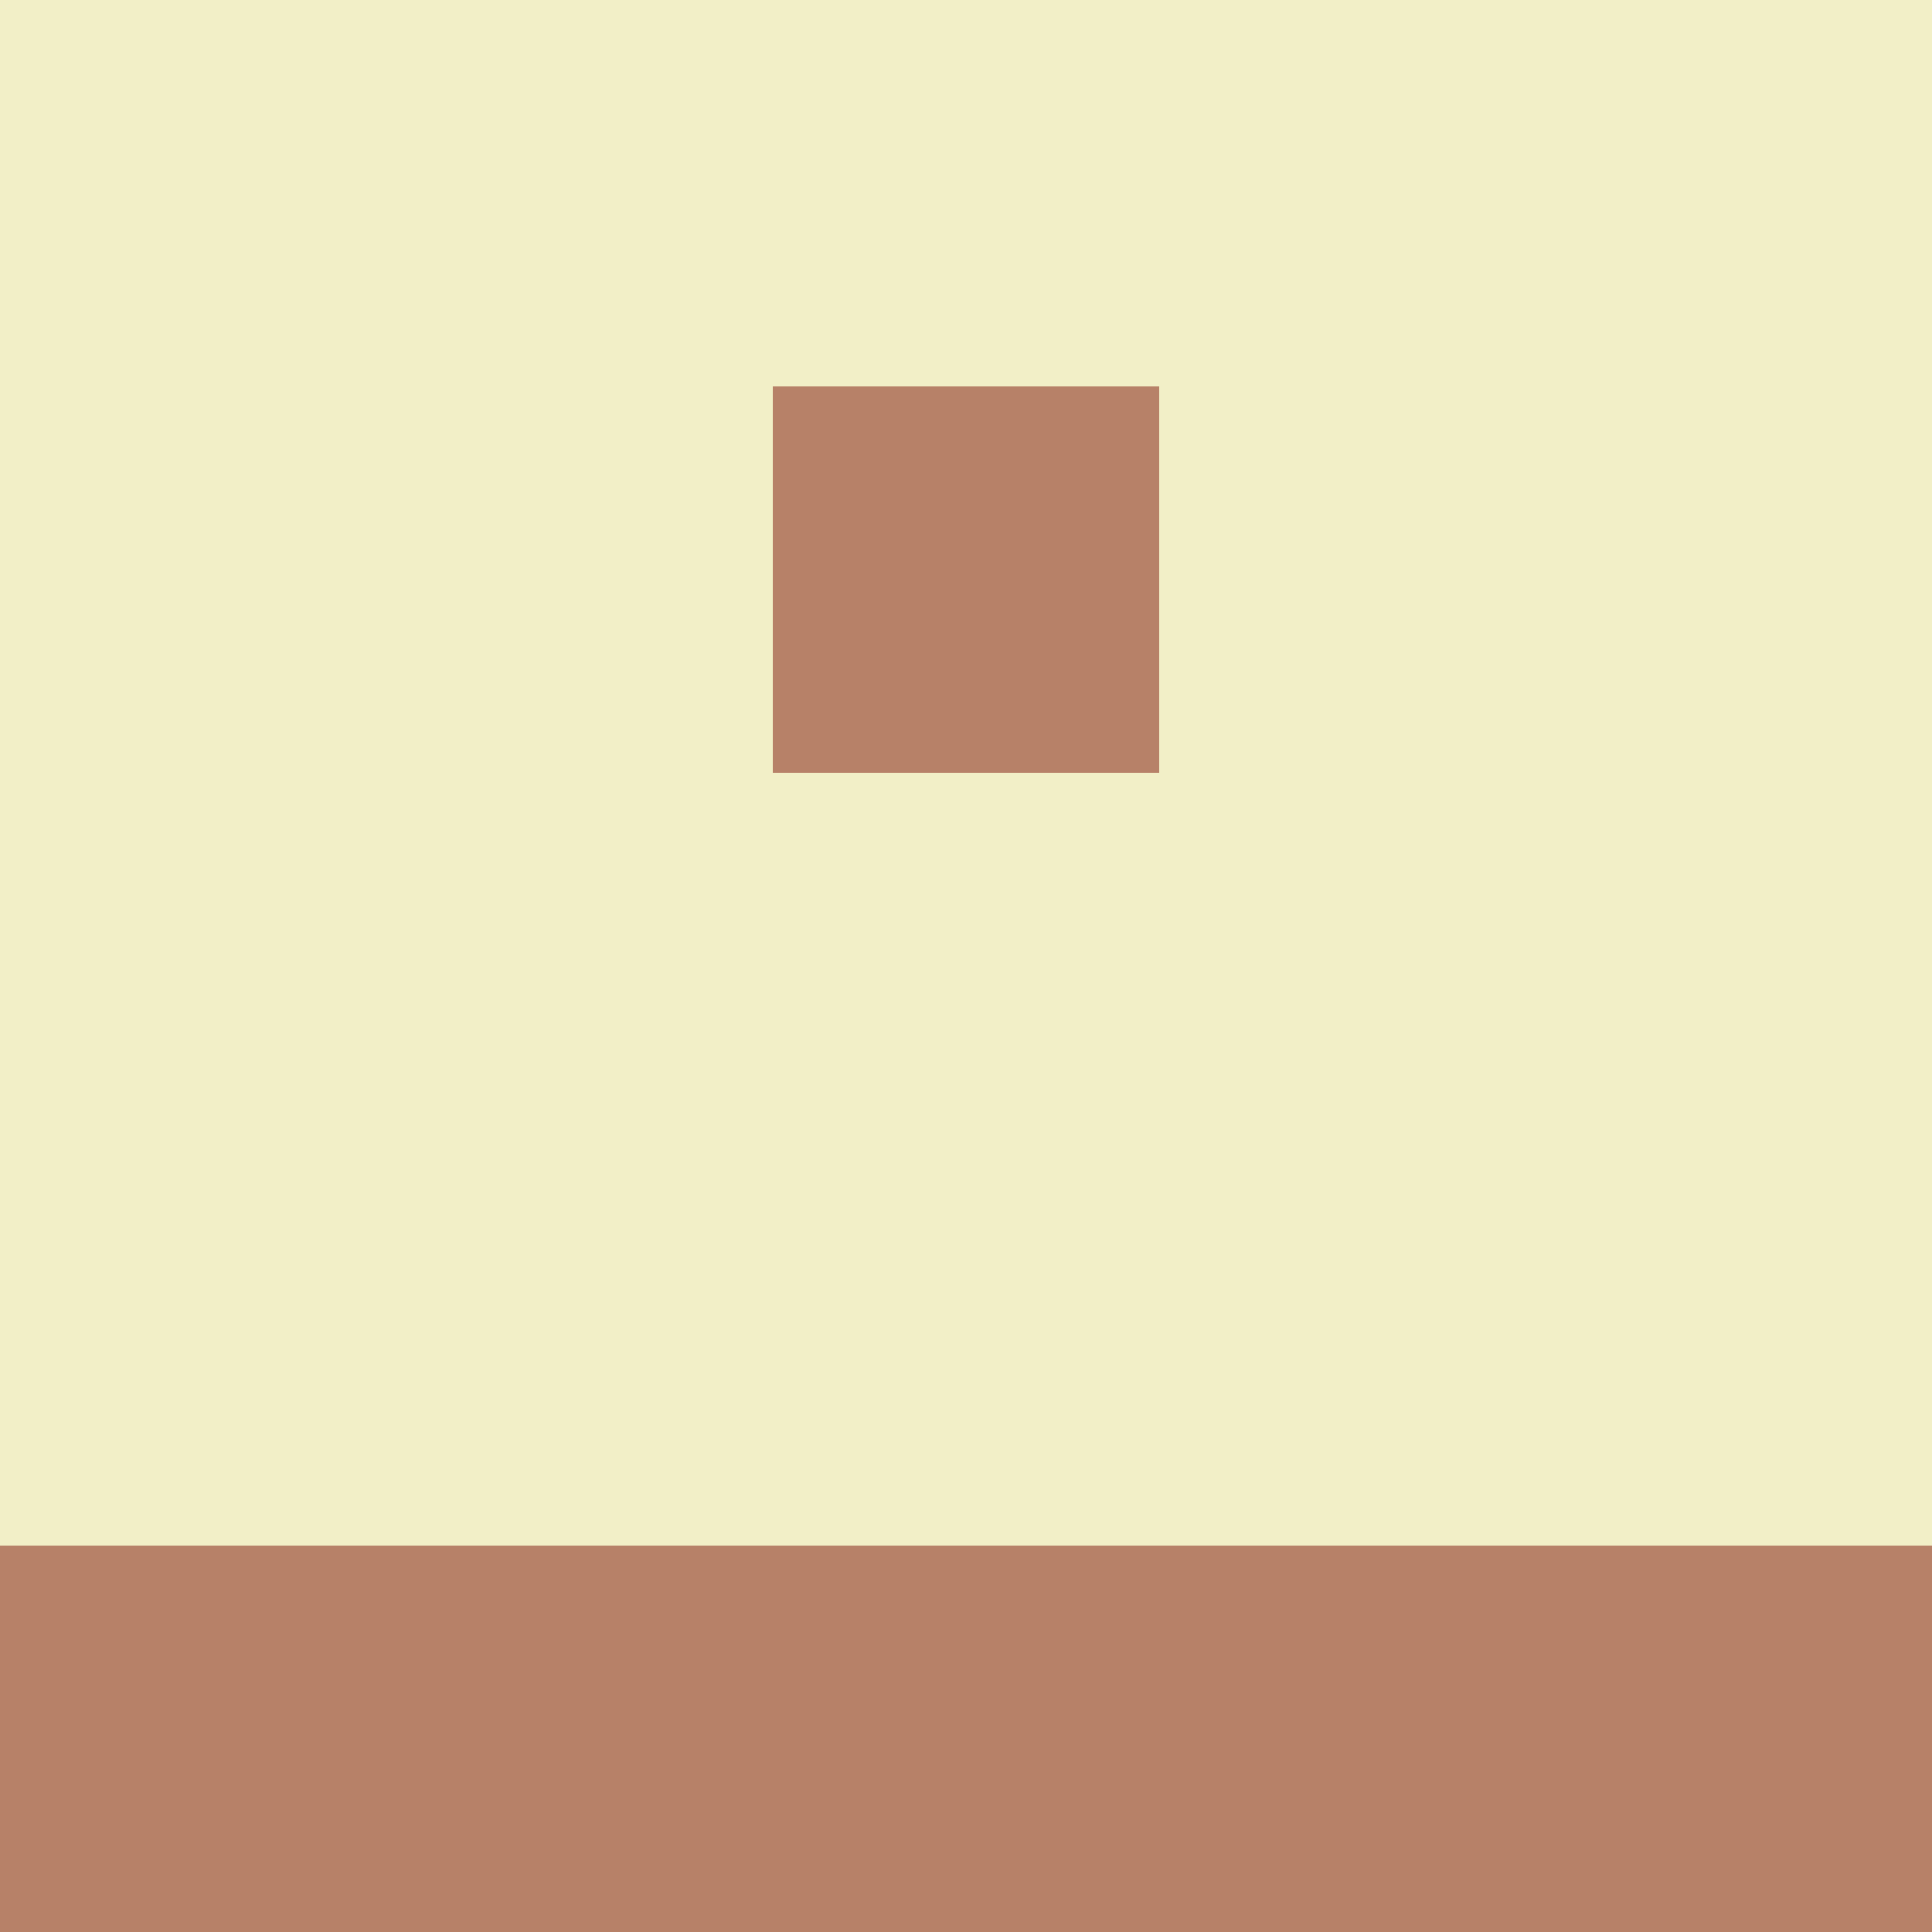
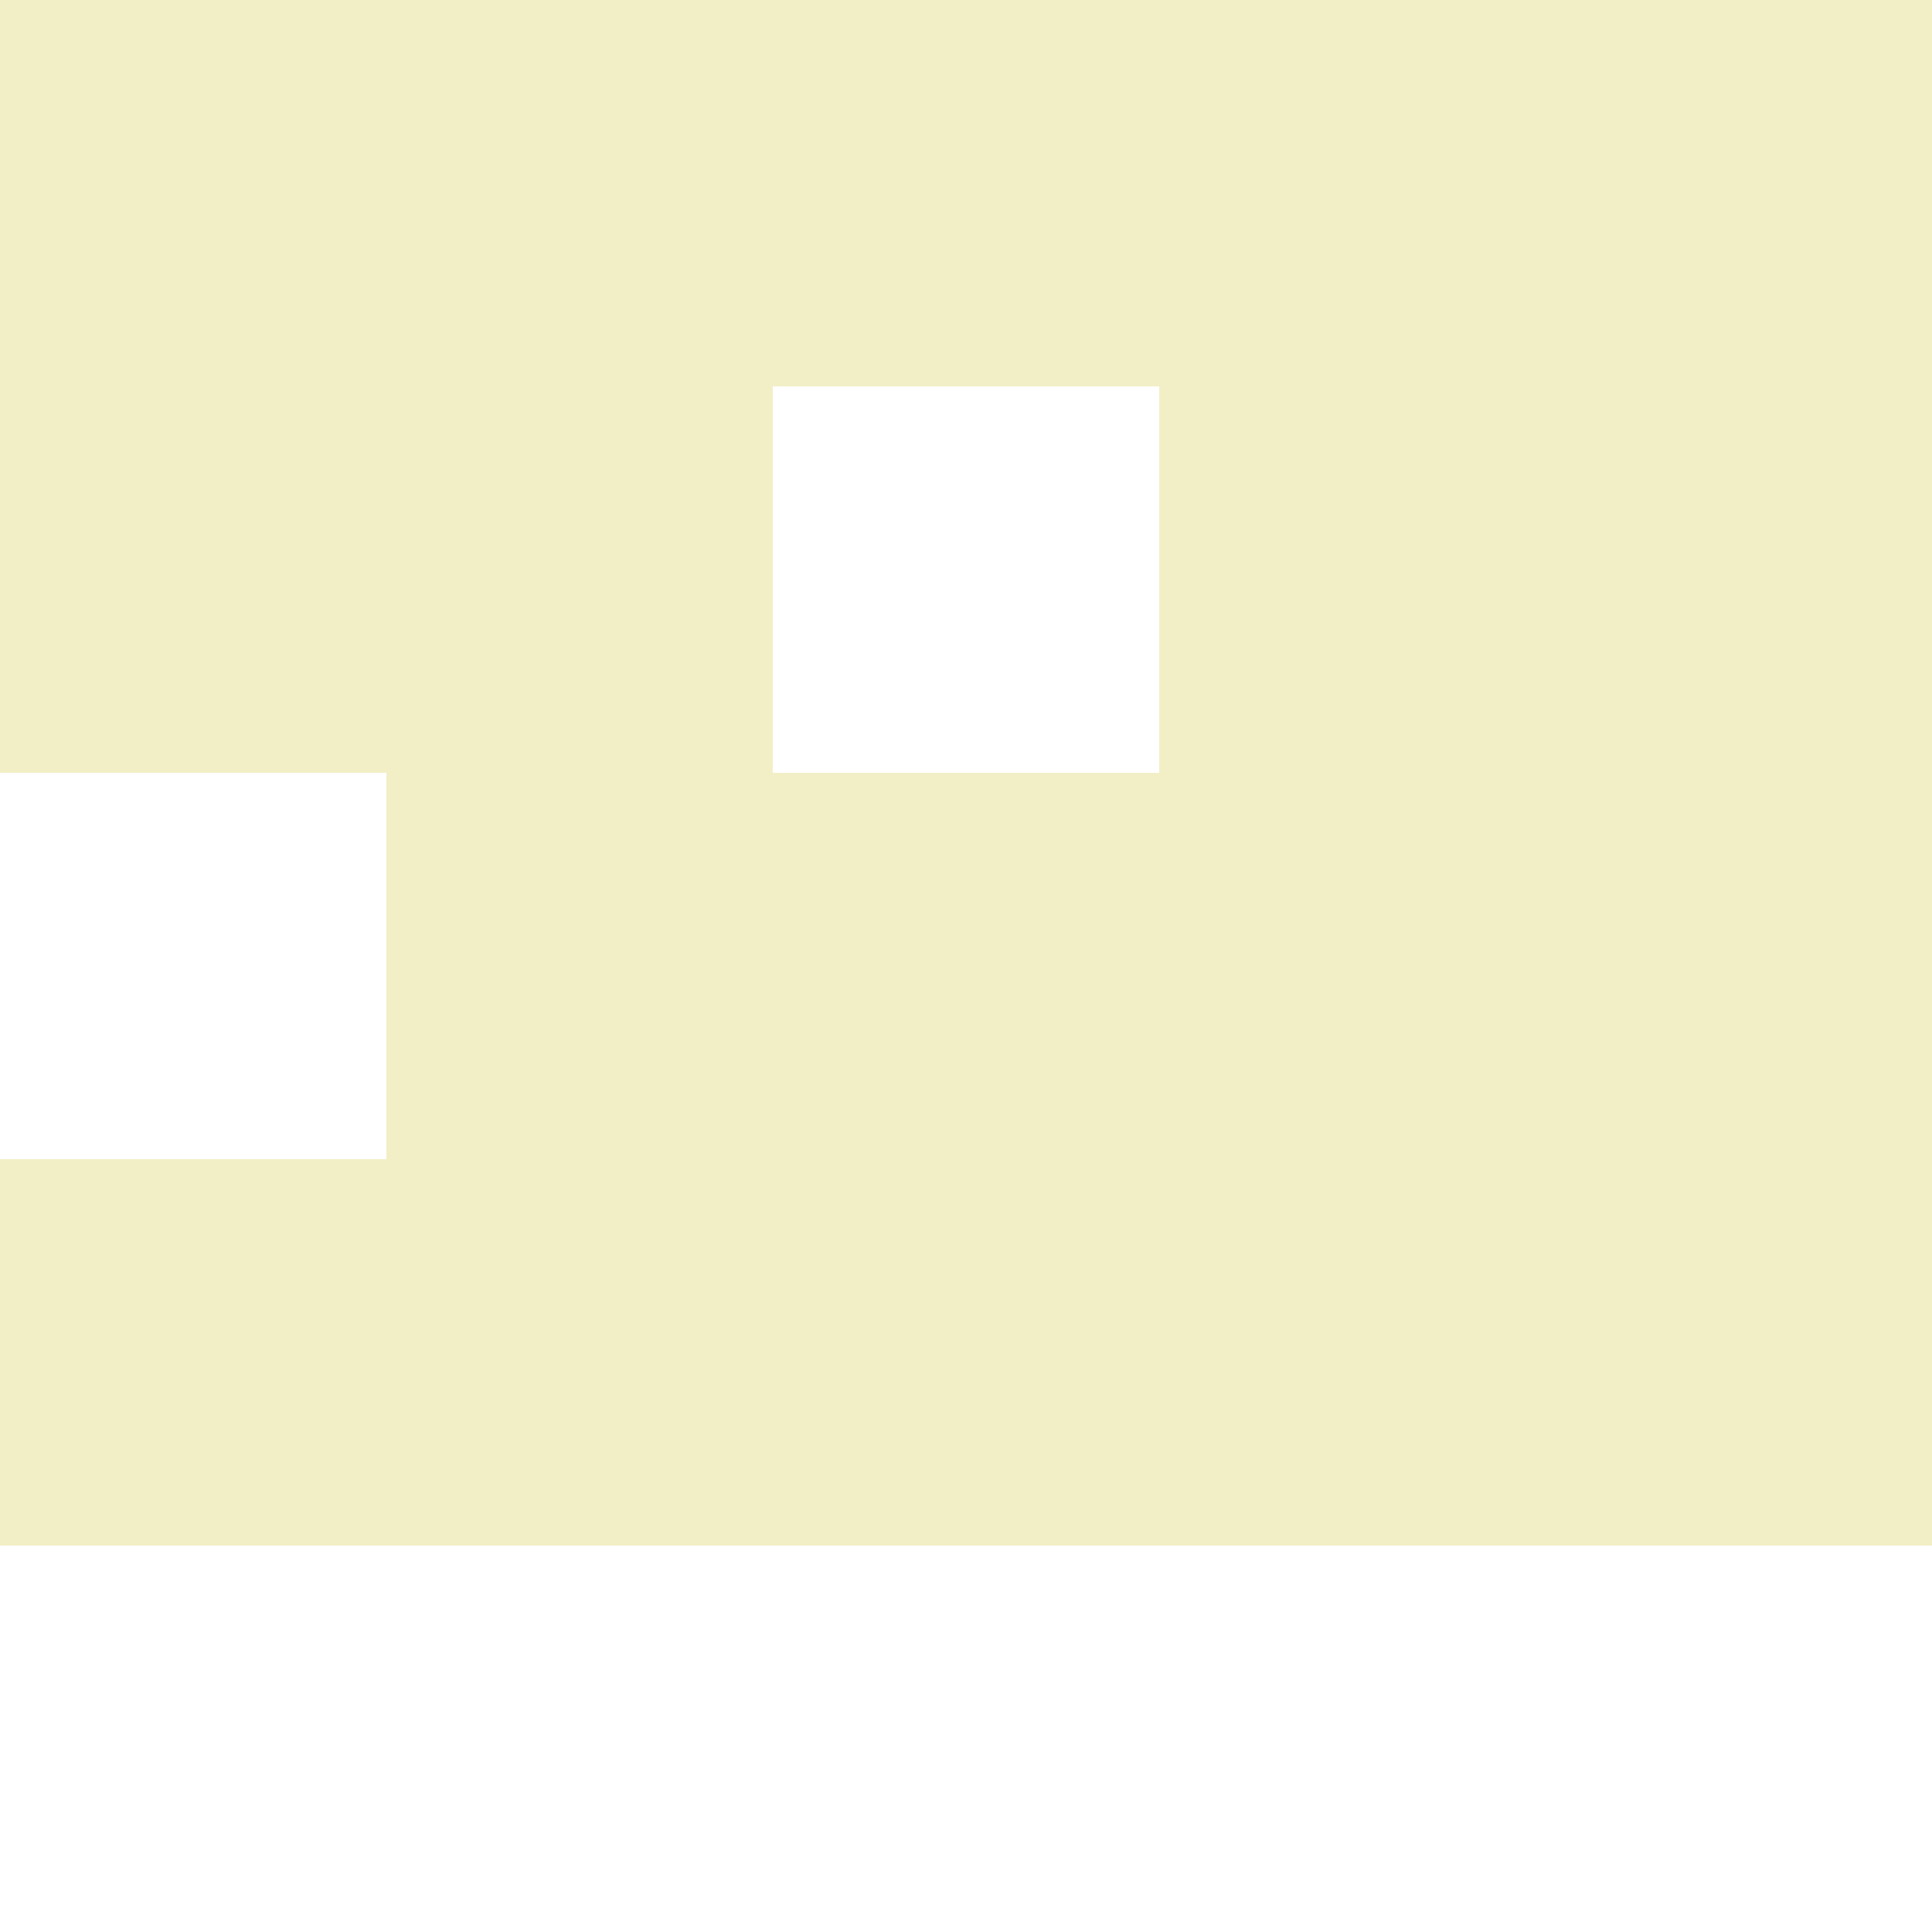
<svg xmlns="http://www.w3.org/2000/svg" viewBox="0 0 5 5" width="24" height="24">
-   <rect width="5" height="5" fill="#b78168" />
  <rect x="0" y="0" width="1" height="1" fill="#f2efc7" />
  <rect x="4" y="0" width="1" height="1" fill="#f2efc7" />
  <rect x="1" y="0" width="1" height="1" fill="#f2efc7" />
  <rect x="3" y="0" width="1" height="1" fill="#f2efc7" />
  <rect x="2" y="0" width="1" height="1" fill="#f2efc7" />
  <rect x="0" y="1" width="1" height="1" fill="#f2efc7" />
  <rect x="4" y="1" width="1" height="1" fill="#f2efc7" />
  <rect x="1" y="1" width="1" height="1" fill="#f2efc7" />
  <rect x="3" y="1" width="1" height="1" fill="#f2efc7" />
-   <rect x="0" y="2" width="1" height="1" fill="#f2efc7" />
  <rect x="4" y="2" width="1" height="1" fill="#f2efc7" />
  <rect x="1" y="2" width="1" height="1" fill="#f2efc7" />
  <rect x="3" y="2" width="1" height="1" fill="#f2efc7" />
  <rect x="2" y="2" width="1" height="1" fill="#f2efc7" />
  <rect x="0" y="3" width="1" height="1" fill="#f2efc7" />
  <rect x="4" y="3" width="1" height="1" fill="#f2efc7" />
  <rect x="1" y="3" width="1" height="1" fill="#f2efc7" />
  <rect x="3" y="3" width="1" height="1" fill="#f2efc7" />
  <rect x="2" y="3" width="1" height="1" fill="#f2efc7" />
</svg>